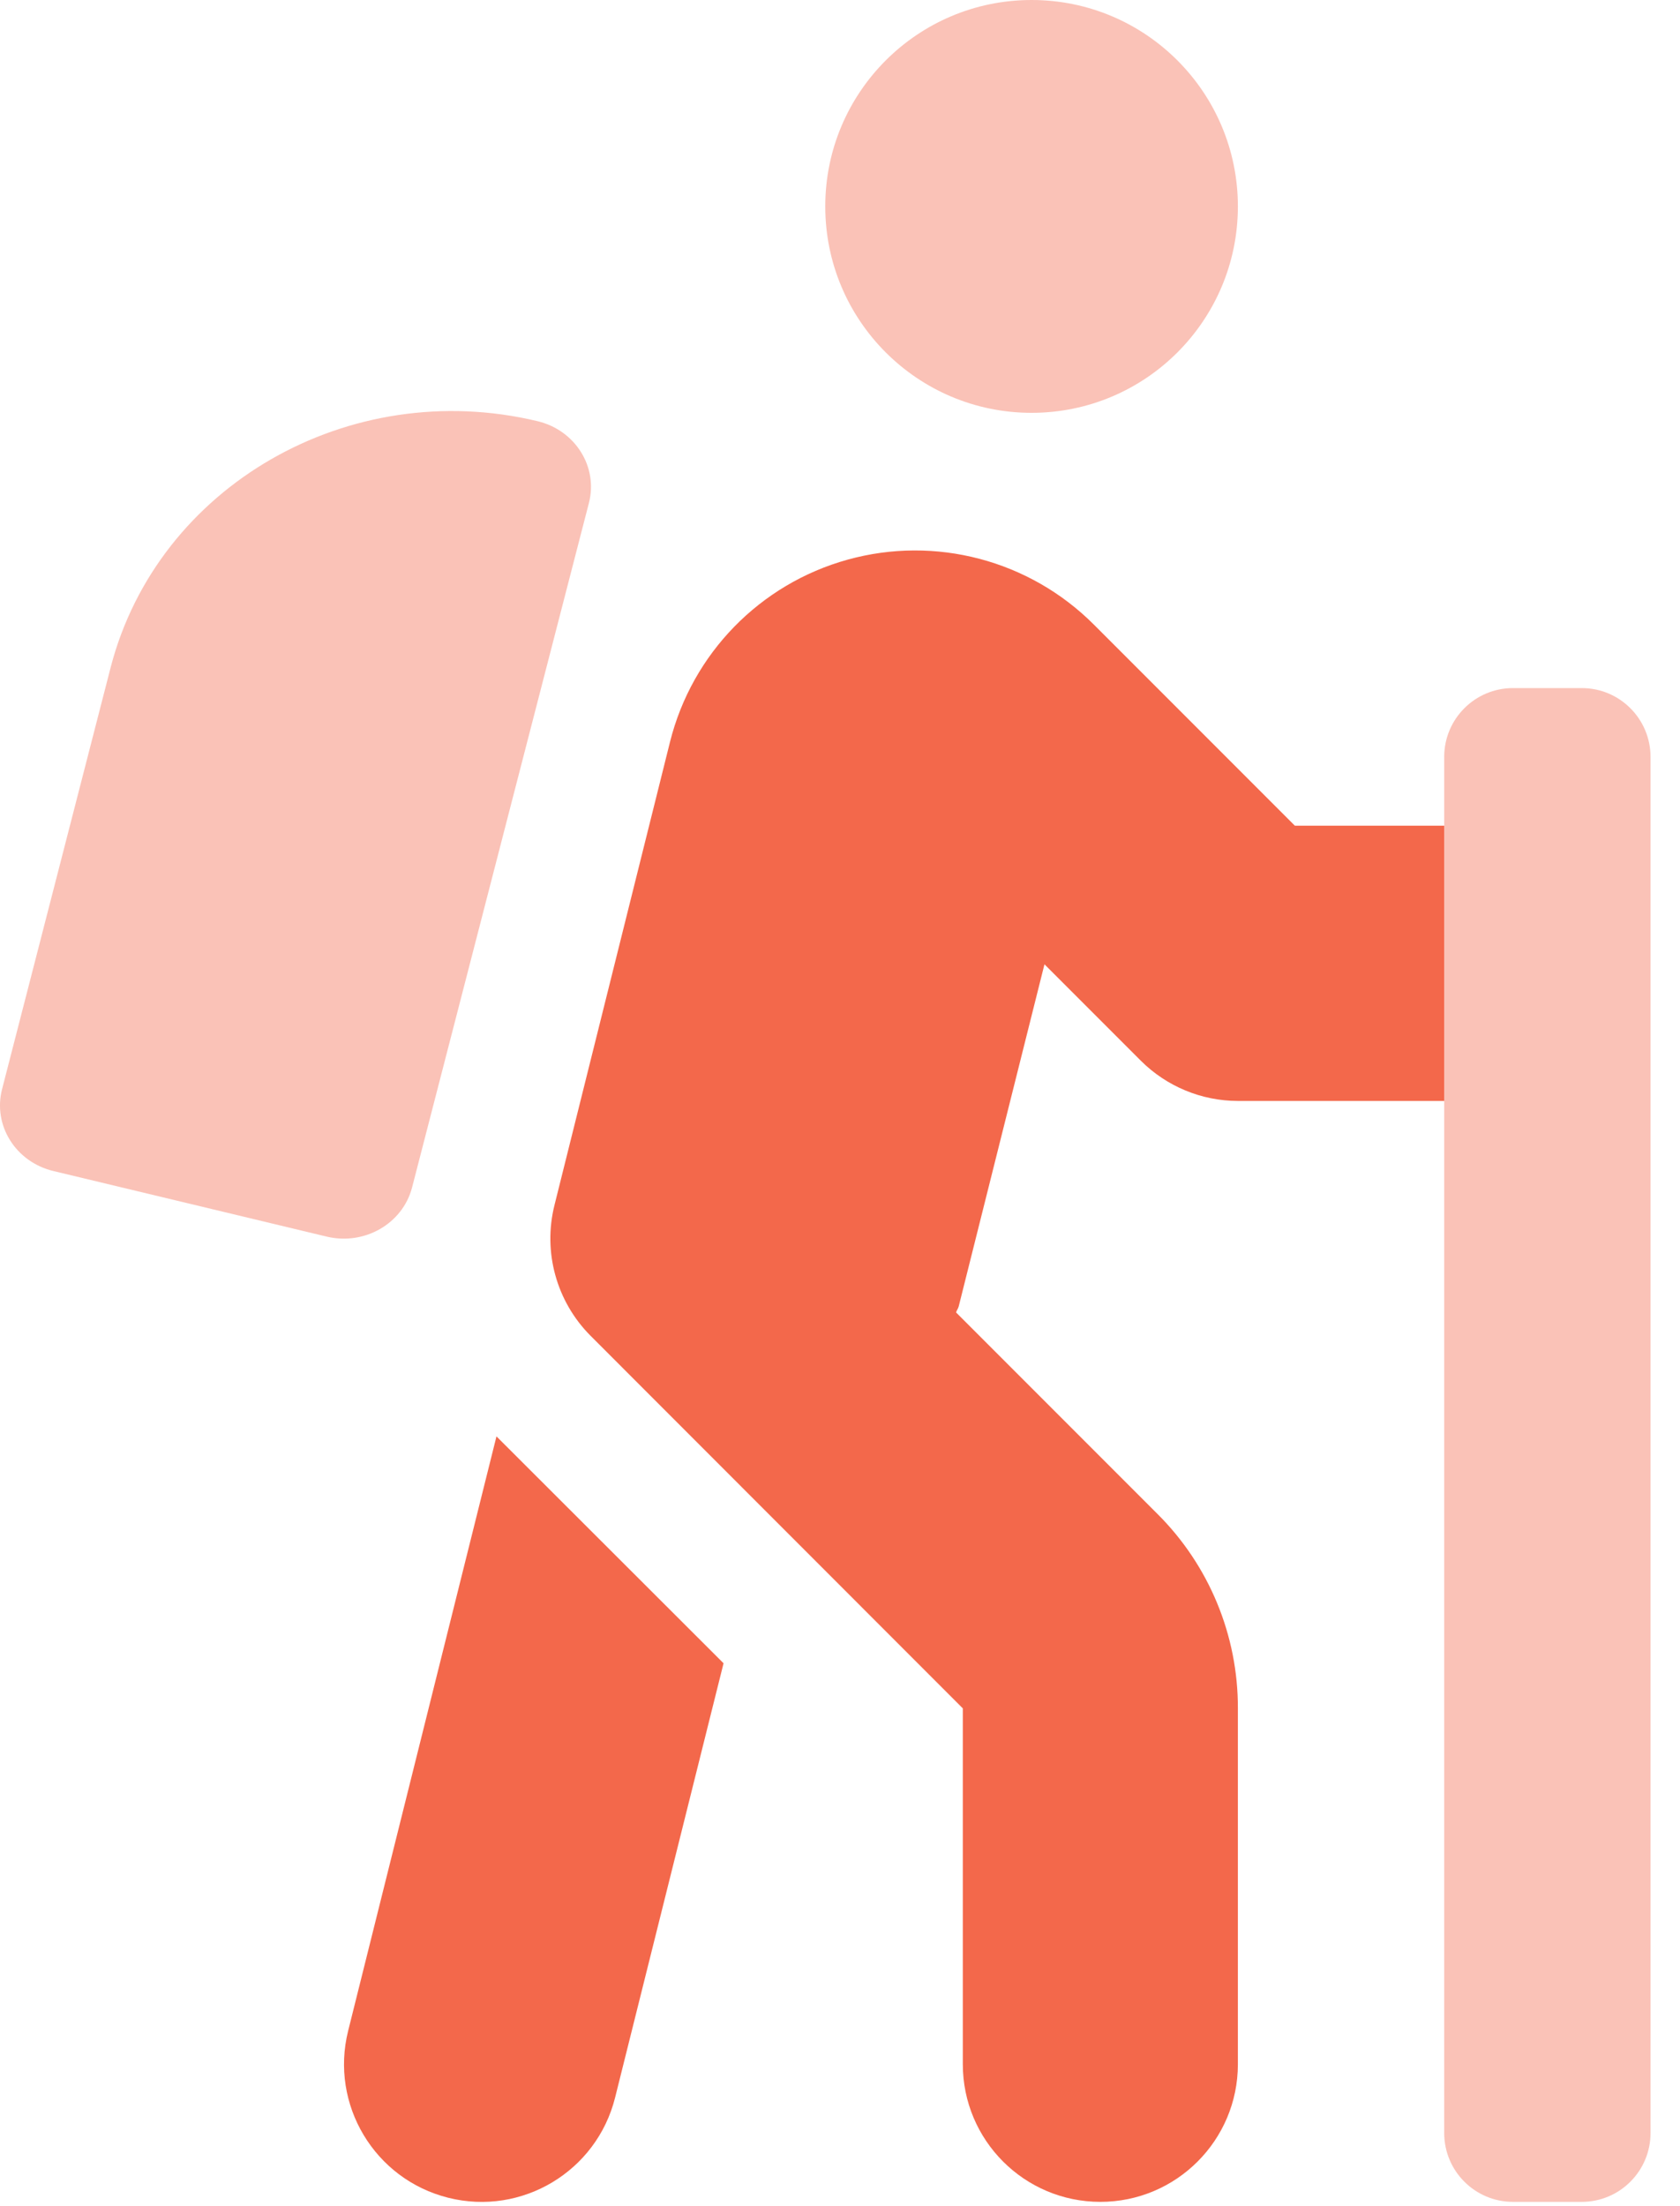
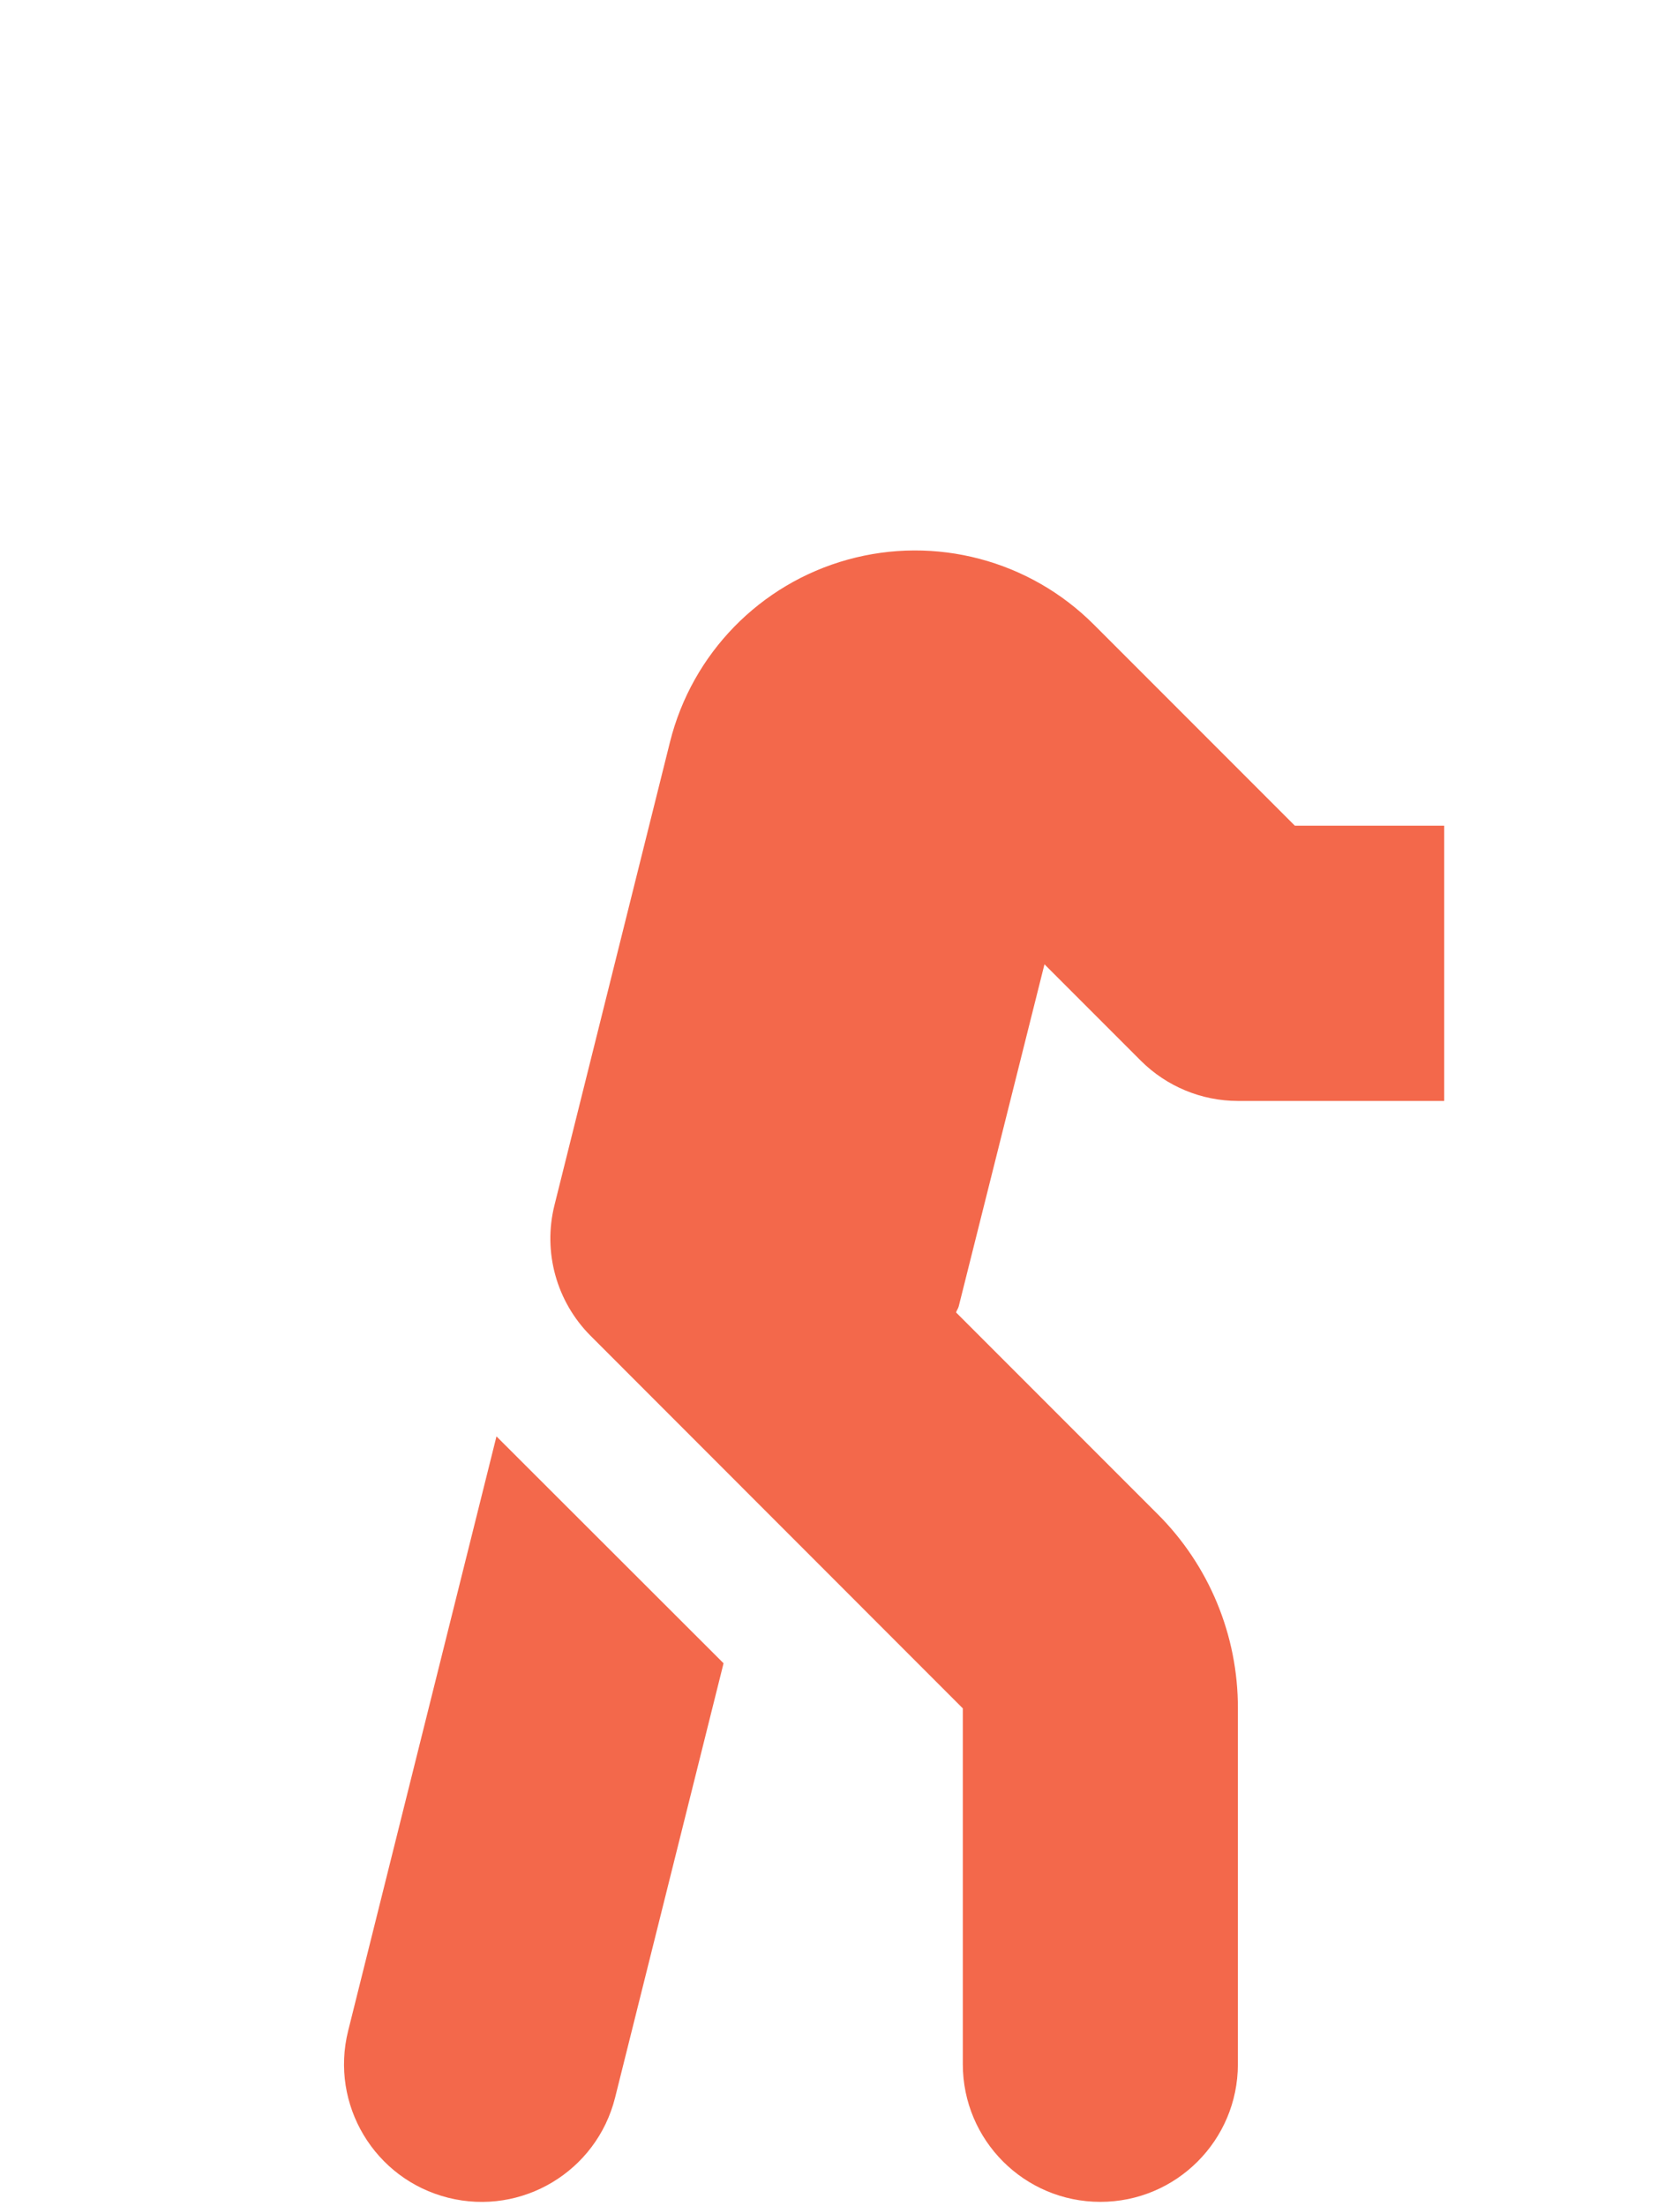
<svg xmlns="http://www.w3.org/2000/svg" width="48px" height="63px" viewBox="0 0 48 63" version="1.1">
  <title>Lokacija_Icon</title>
  <desc>Created with Sketch.</desc>
  <g id="E-vodic_NOVO" stroke="none" stroke-width="1" fill="none" fill-rule="evenodd">
    <g id="E-Vodič-Promo-03" transform="translate(-164, -293)" fill="#F3684B" fill-rule="nonzero">
      <g id="Lokacija_Icon" transform="translate(164, 293)">
-         <path d="M45.193,19.649 L43.228,19.649 C42.143,19.649 41.263,20.529 41.263,21.614 L41.263,60.912 C41.263,61.997 42.143,62.877 43.228,62.877 L45.193,62.877 C46.278,62.877 47.158,61.997 47.158,60.912 L47.158,21.614 C47.158,20.529 46.278,19.649 45.193,19.649 Z M29.474,0 C26.218,0 23.579,2.639 23.579,5.895 C23.579,9.15 26.218,11.789 29.474,11.789 C32.729,11.789 35.368,9.15 35.368,5.895 C35.368,2.639 32.729,0 29.474,0 L29.474,0 Z M15.361,12.028 C9.972,10.736 4.511,13.877 3.164,19.049 L0.06,31.1 C-0.209,32.134 0.446,33.181 1.524,33.44 L9.333,35.313 C10.413,35.571 11.505,34.945 11.774,33.908 L16.825,14.368 C17.094,13.334 16.439,12.287 15.361,12.028 Z" id="Shape" opacity="0.4" />
        <path d="M9.947,57.993 C9.421,60.099 10.701,62.233 12.807,62.76 C14.913,63.287 17.047,62.006 17.574,59.9 L20.673,47.497 L14.185,41.018 L9.947,57.993 Z M29.842,27.537 L32.597,30.292 C33.333,31.025 34.329,31.438 35.368,31.439 L41.263,31.439 L41.263,23.579 L36.996,23.579 L31.251,17.834 C29.412,15.995 26.726,15.287 24.22,15.981 C21.713,16.675 19.774,18.664 19.143,21.187 L15.842,34.415 C15.507,35.755 15.9,37.171 16.876,38.148 L27.509,48.785 L27.509,58.947 C27.509,61.118 29.268,62.877 31.439,62.877 C33.609,62.877 35.368,61.118 35.368,58.947 L35.368,48.785 C35.374,46.7 34.545,44.699 33.066,43.228 L27.316,37.478 C27.334,37.417 27.376,37.369 27.392,37.305 L29.842,27.537 Z" id="Shape" />
      </g>
    </g>
  </g>
</svg>